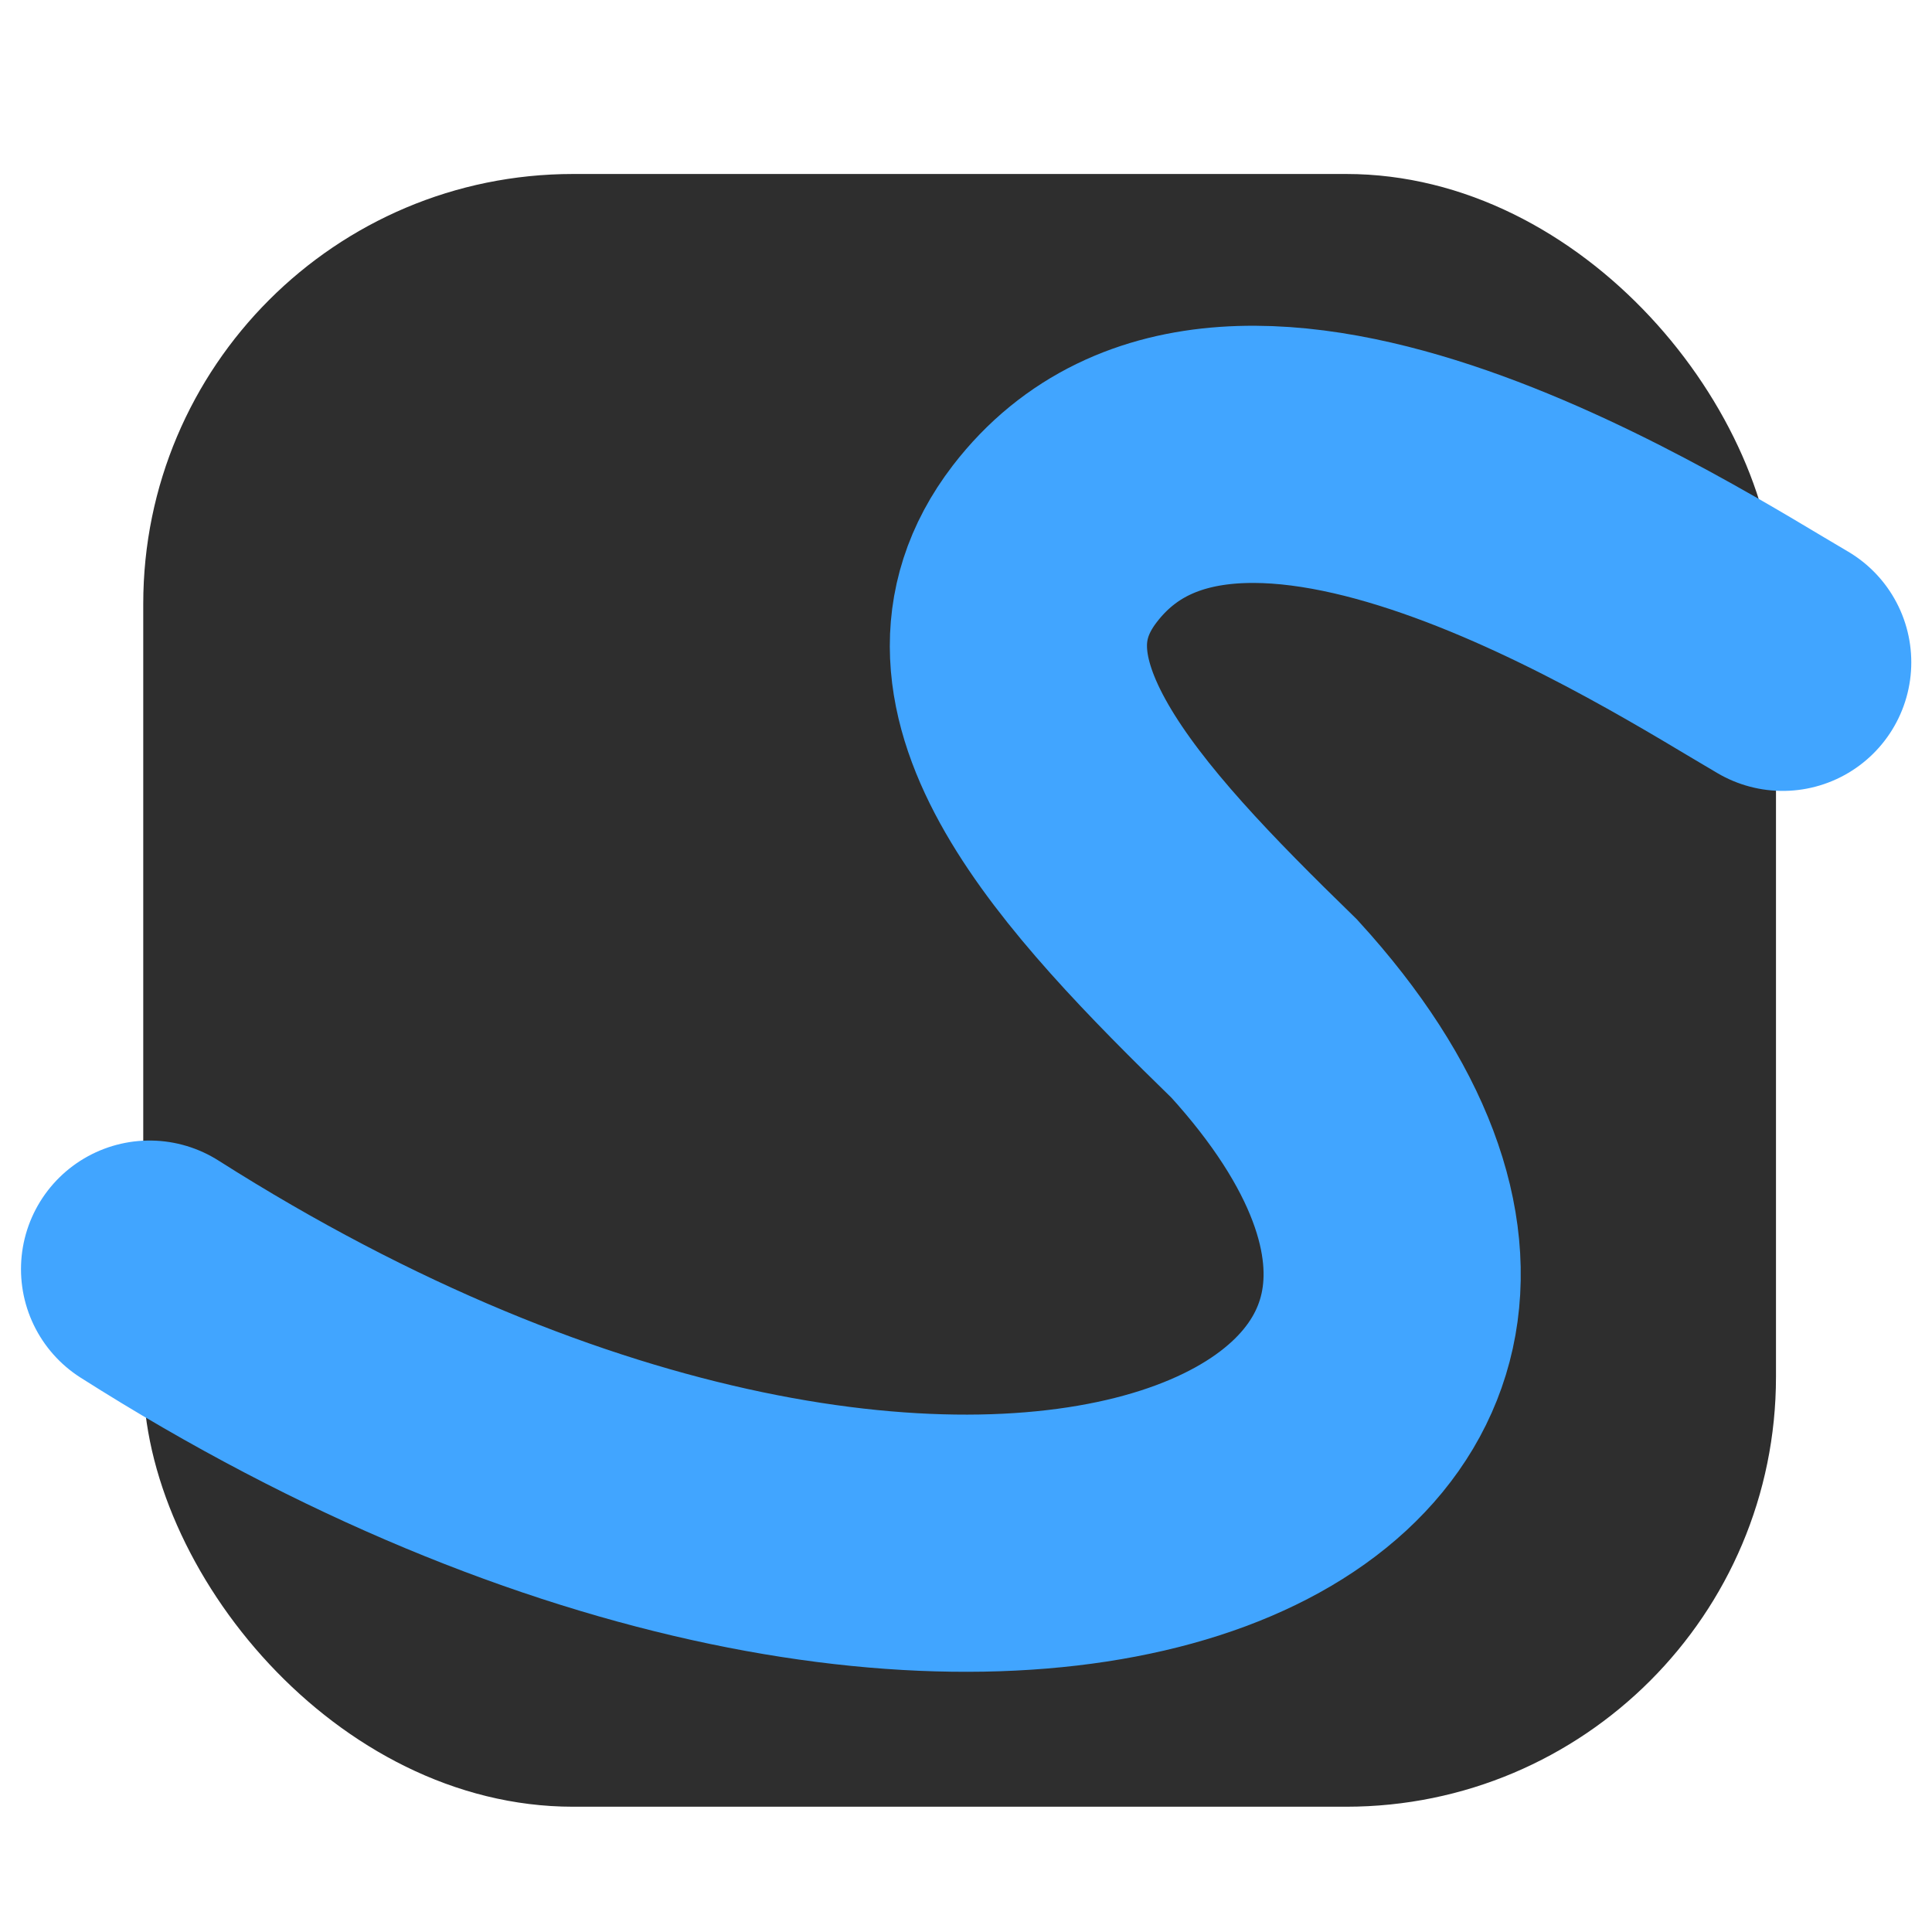
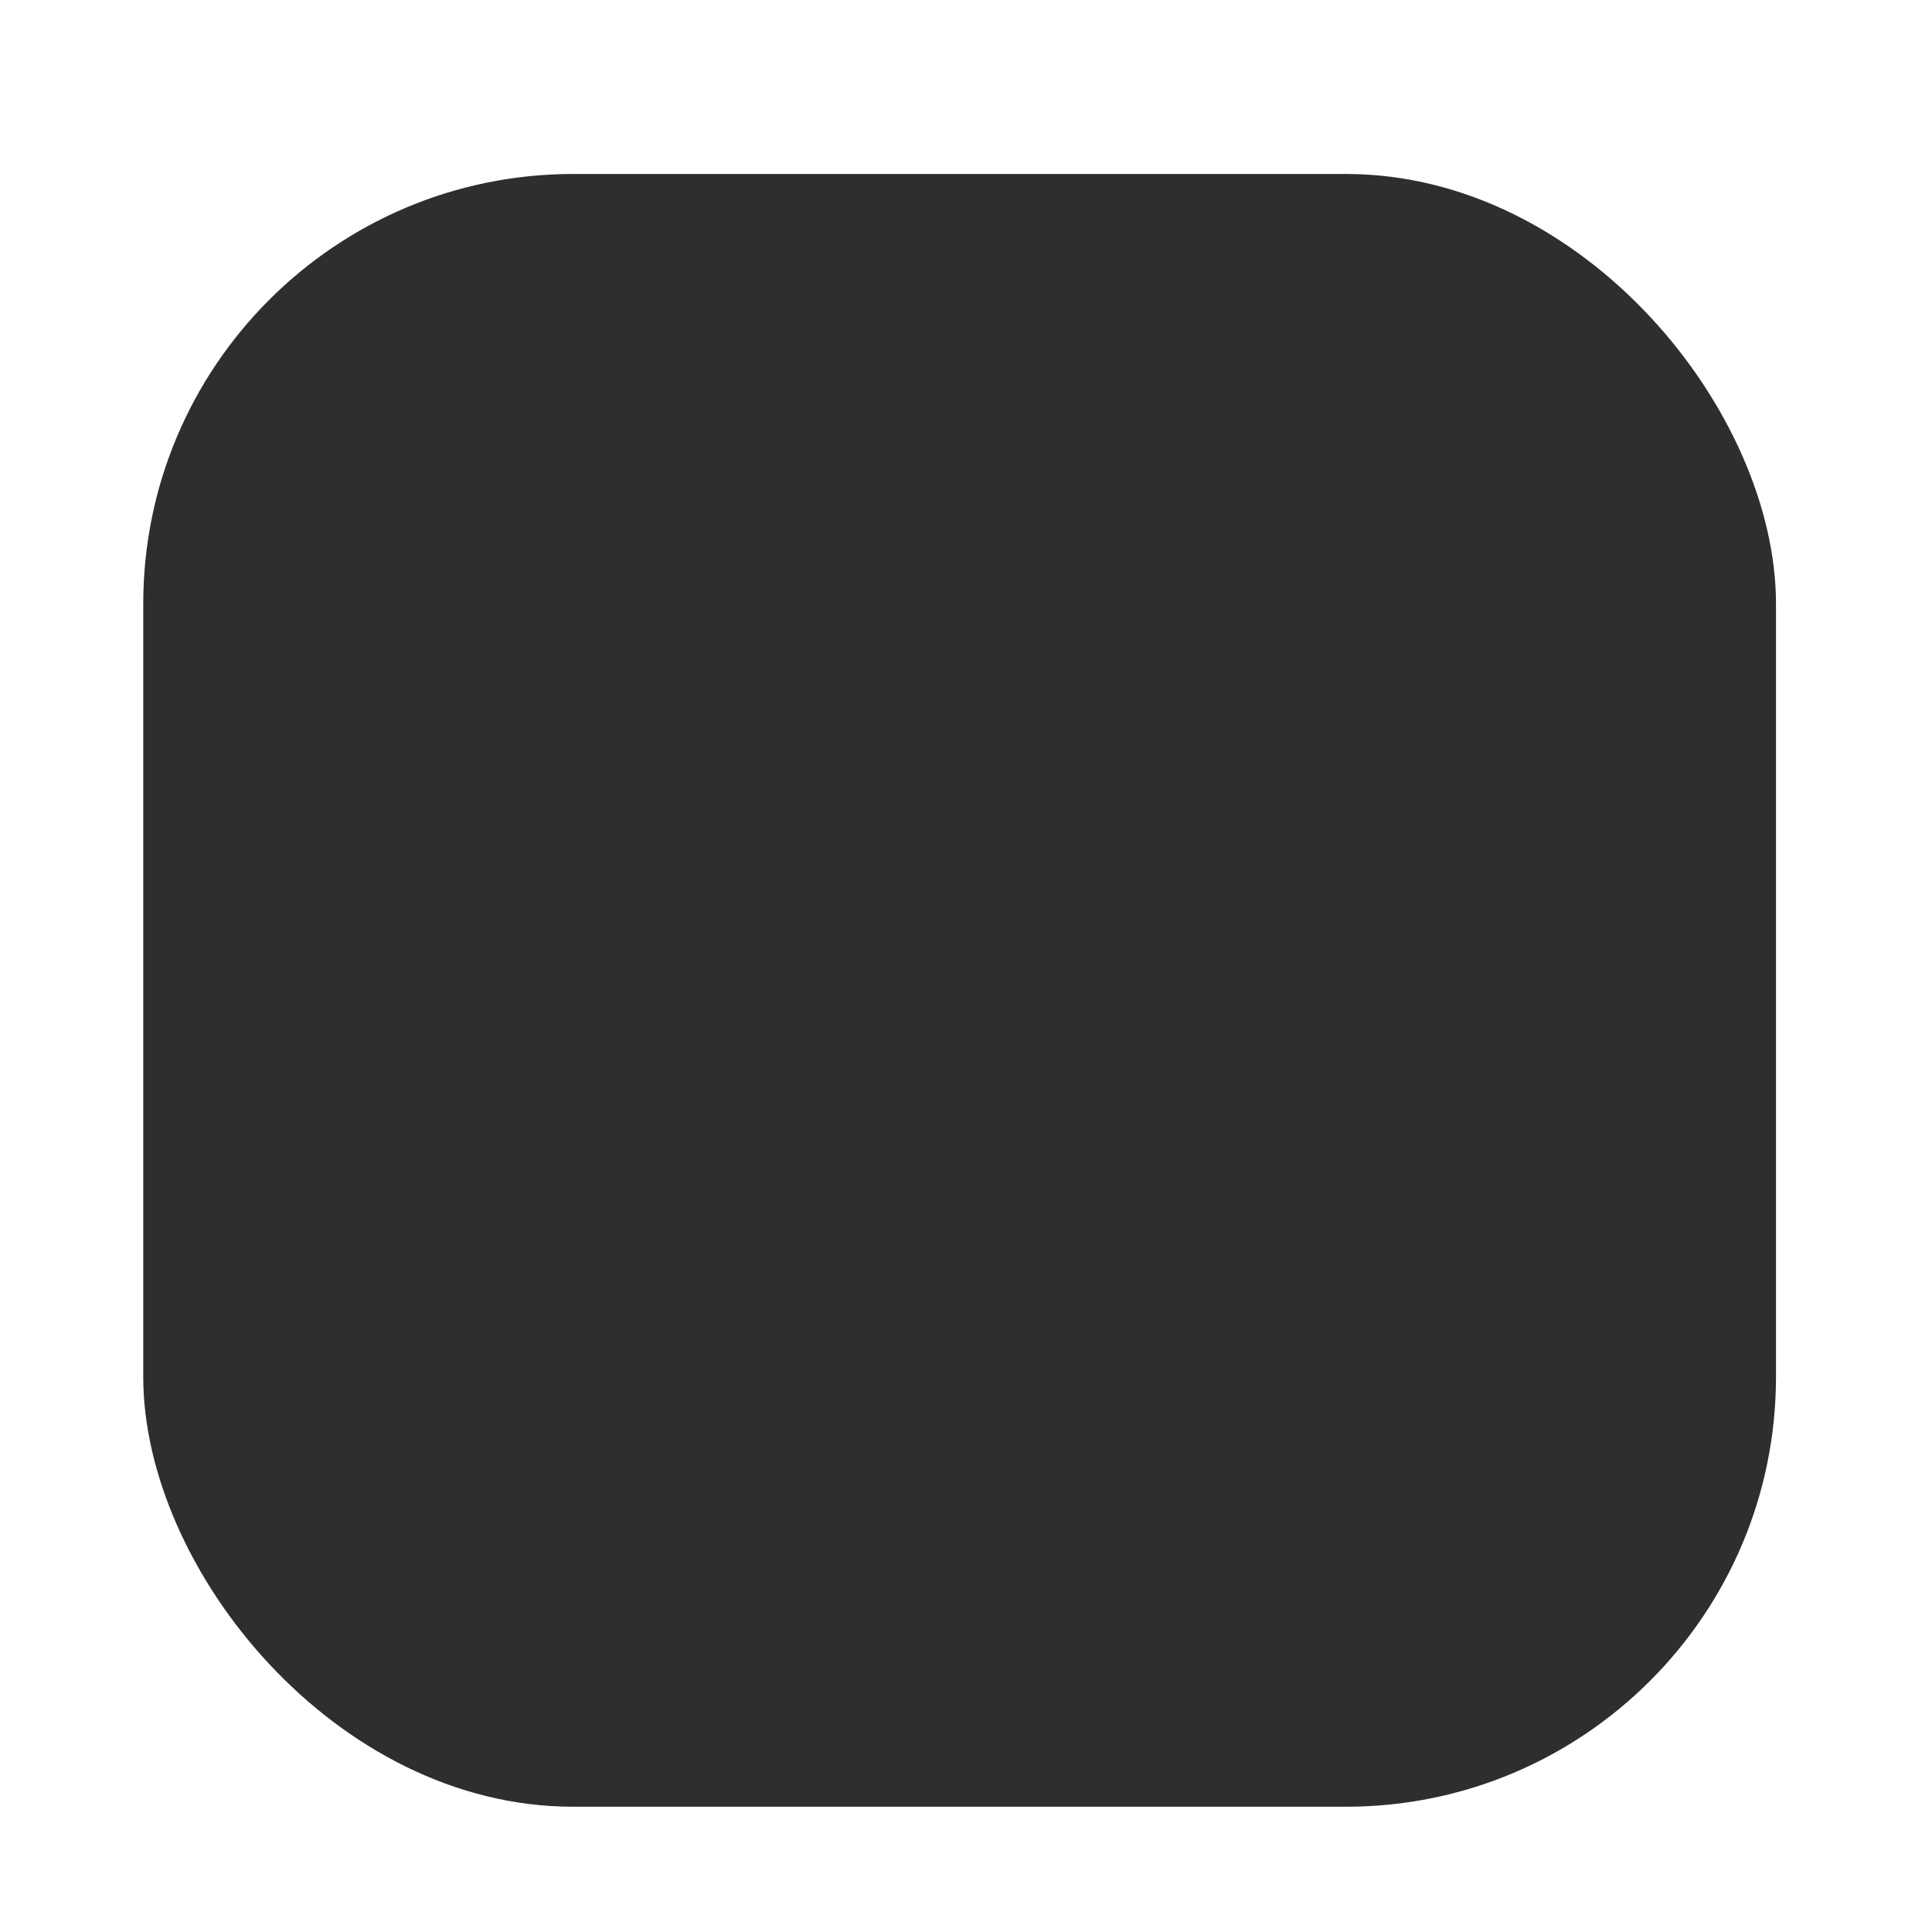
<svg xmlns="http://www.w3.org/2000/svg" width="1151" height="1151" viewBox="0 0 1151 1151" fill="none">
  <rect x="85.338" y="103.653" width="972.716" height="972.716" rx="256.093" fill="#2E2E2E" />
-   <path d="M1062.05 394.579C997.007 356.807 734.945 185.183 628.338 324.058C563.987 407.888 654.45 504.749 753.258 600.976C1006.73 878.973 586.9 1072.37 89.112 756.087" stroke="#41A5FF" stroke-width="153.218" stroke-linecap="round" />
</svg>